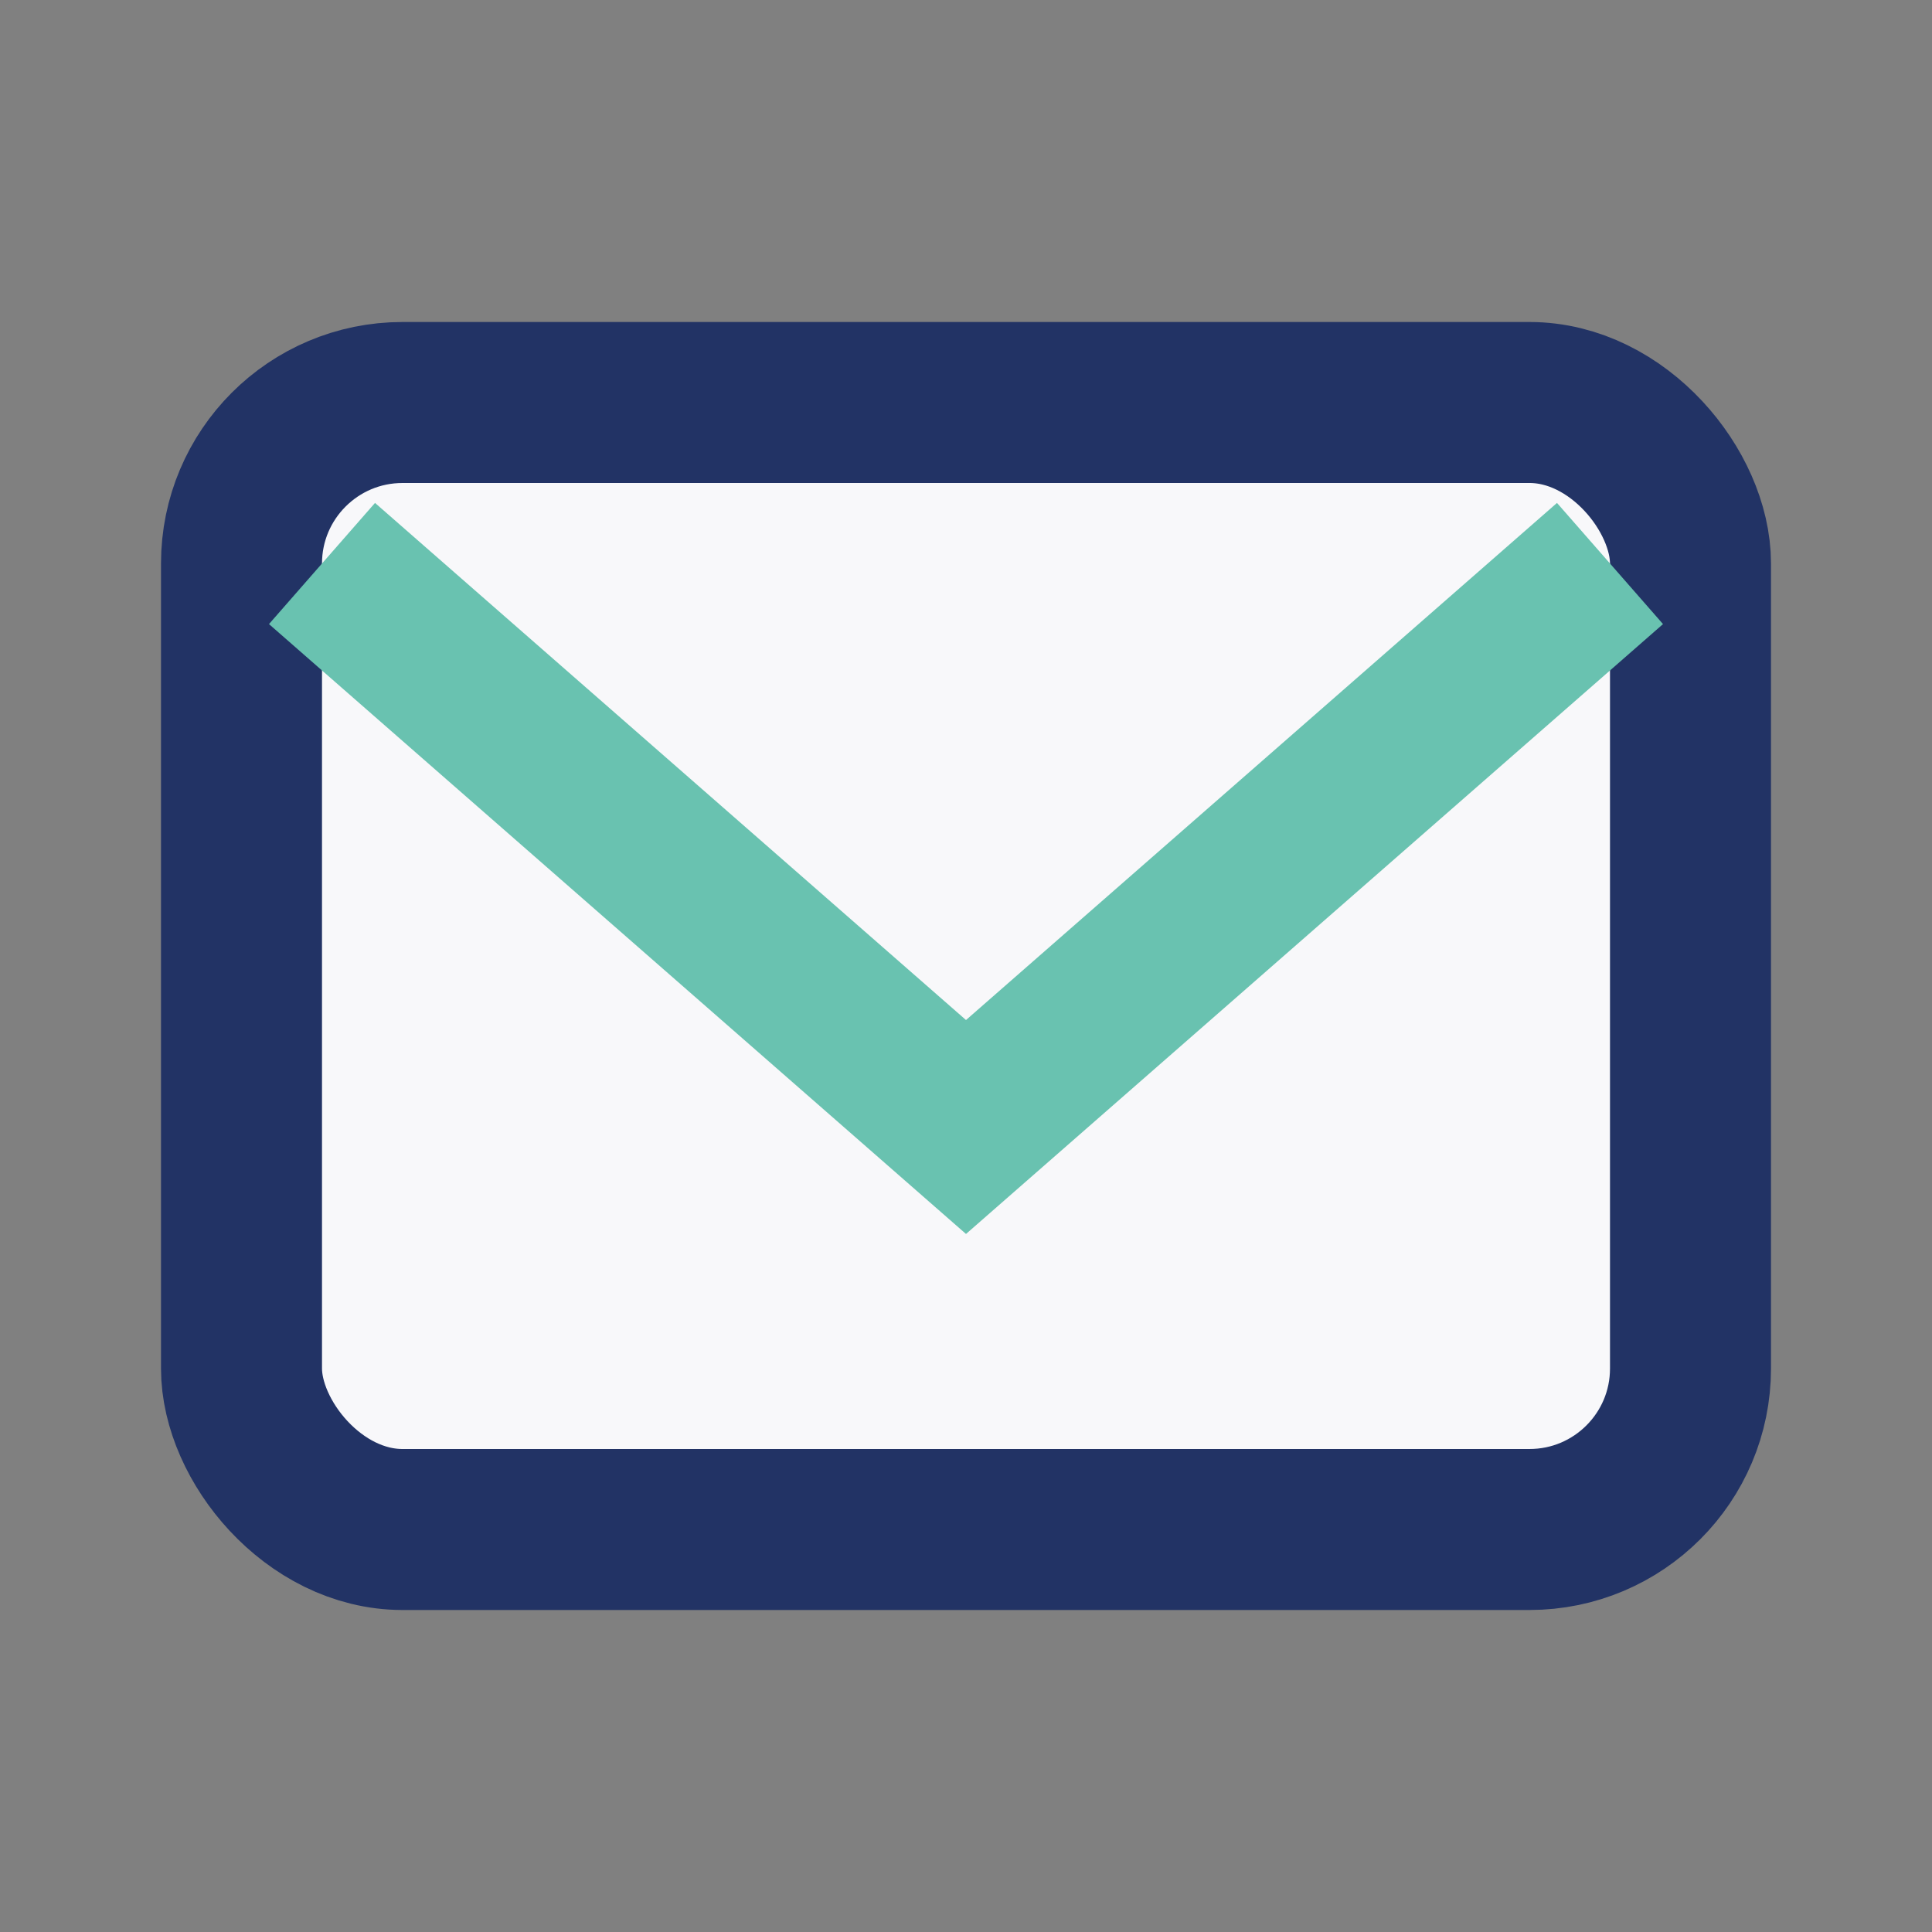
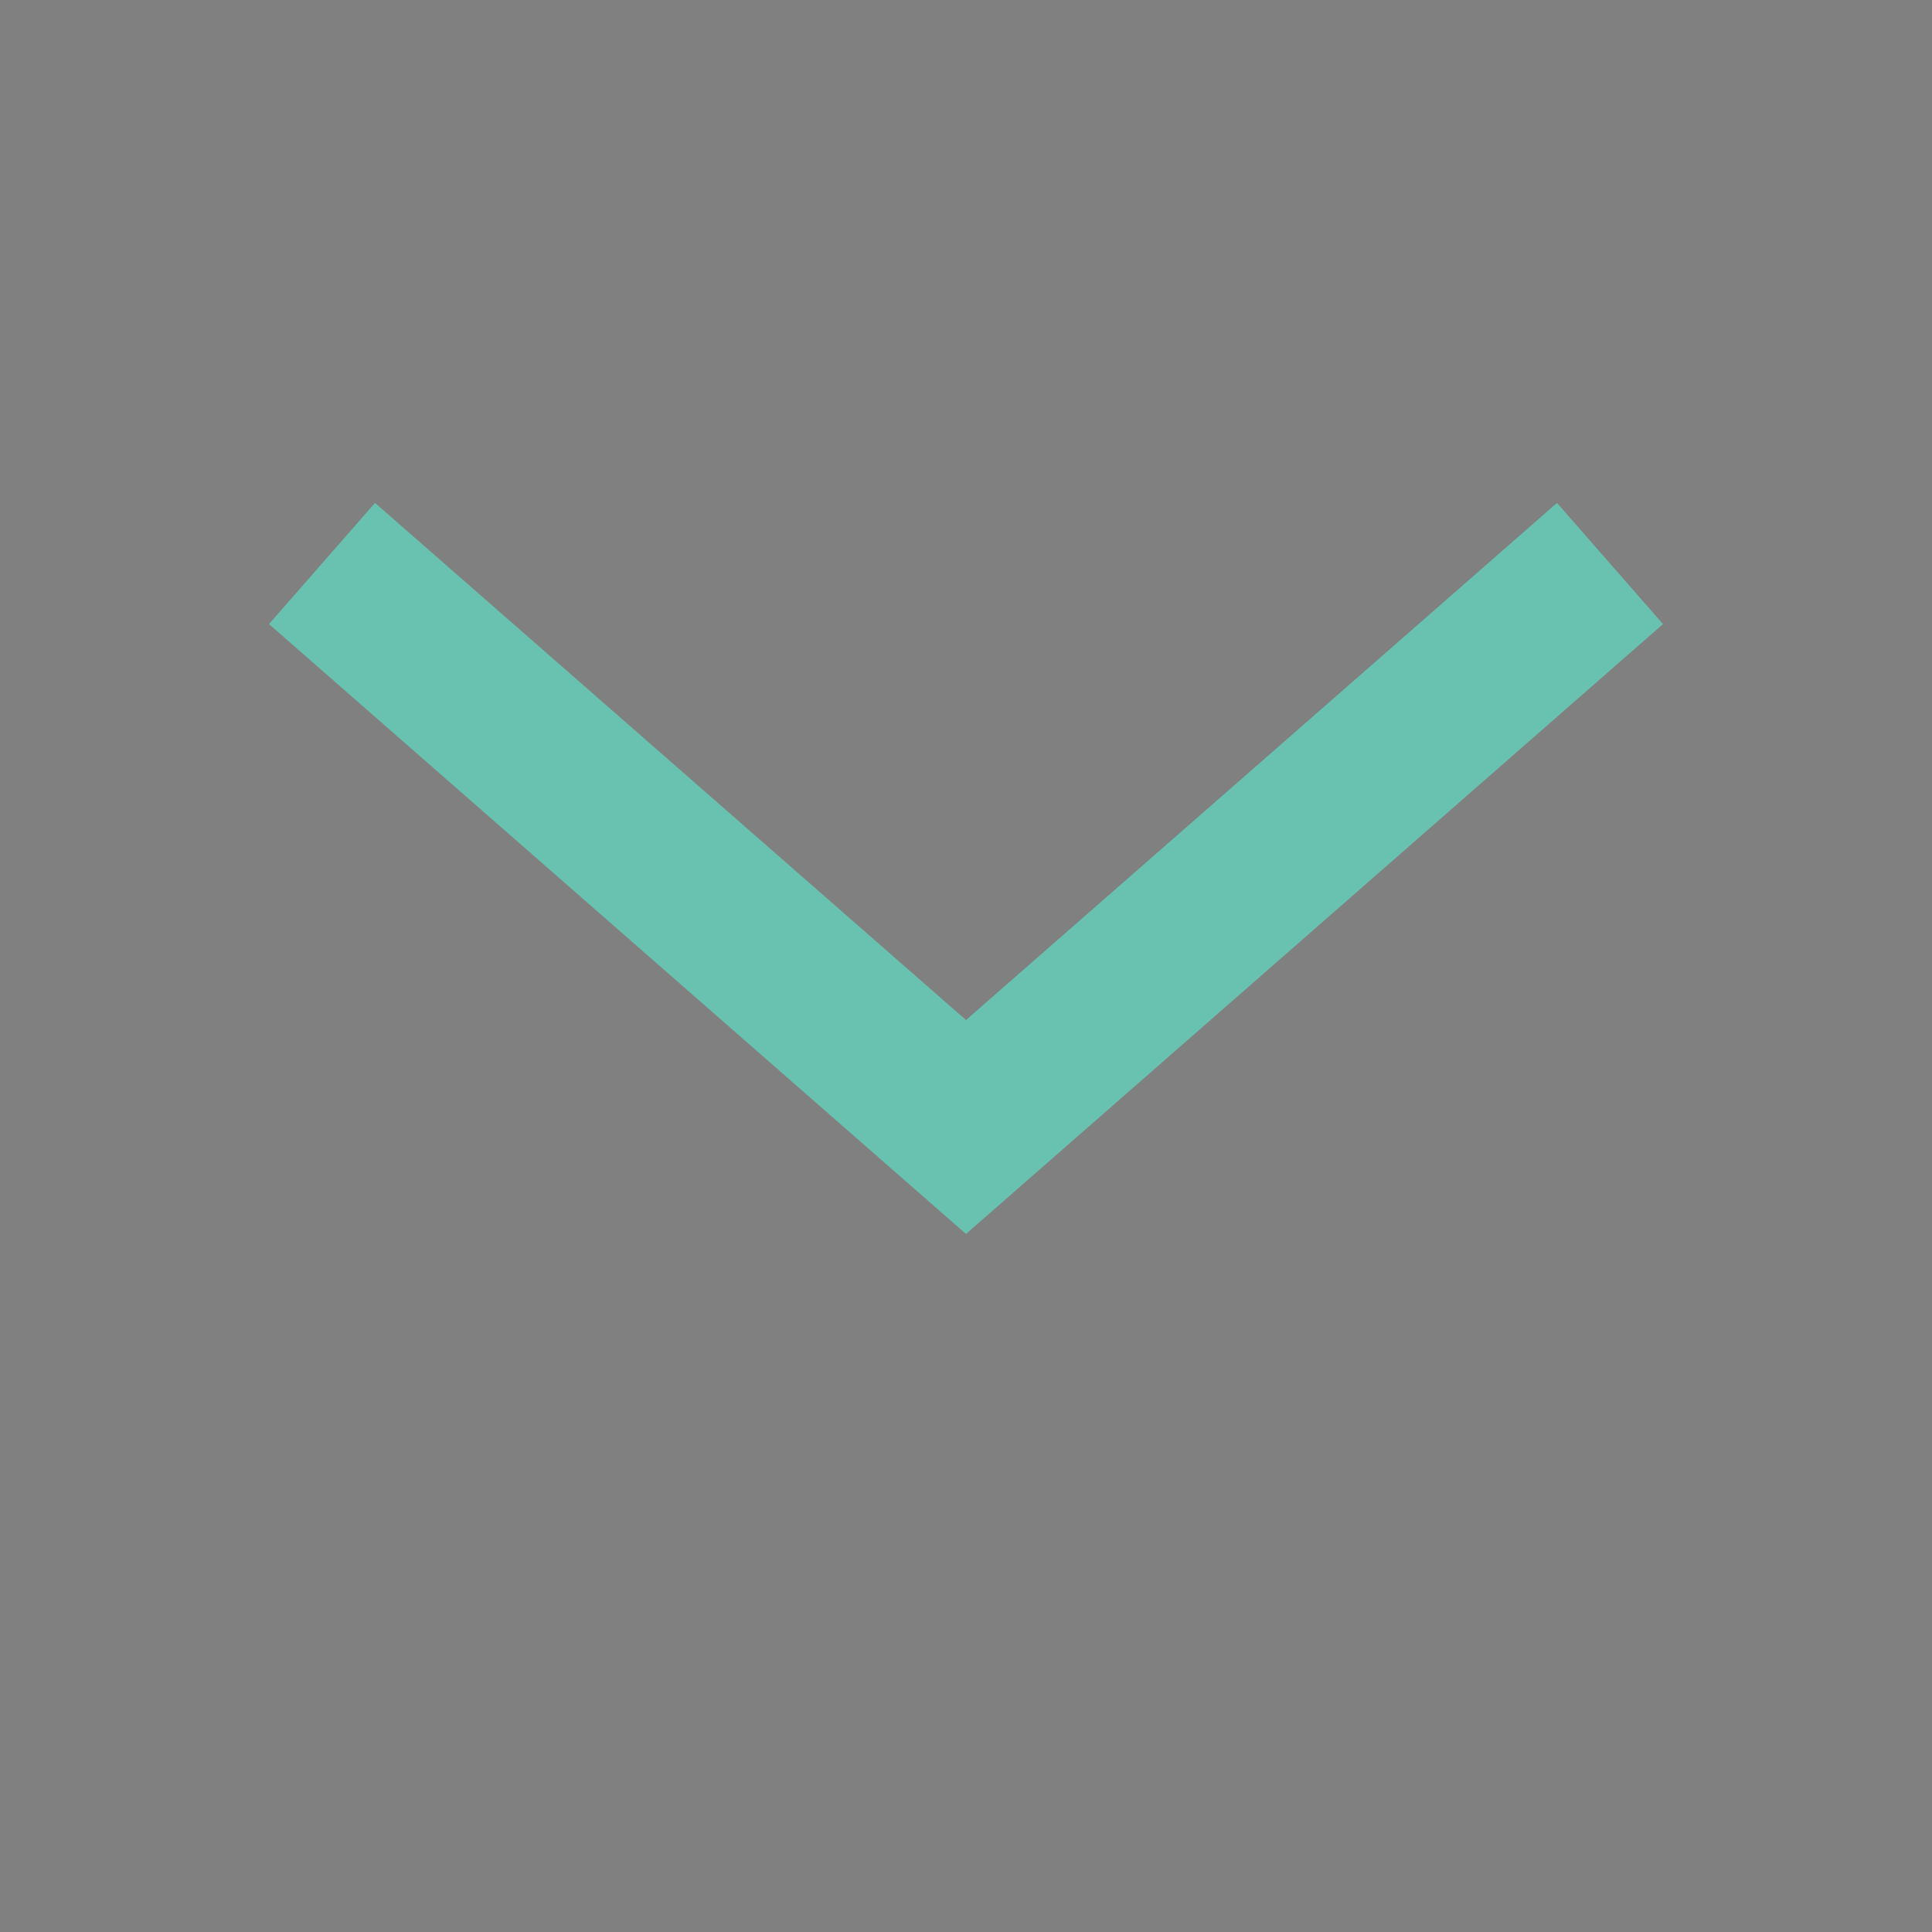
<svg xmlns="http://www.w3.org/2000/svg" width="24" height="24" viewBox="0 0 24 24">
  <rect x="0" y="0" width="24" height="24" fill="#808080" stroke="none" />
-   <rect x="3" y="5" width="18" height="14" rx="2" fill="#F8F8FA" stroke="#223365" stroke-width="2" />
  <polyline points="4 7 12 14 20 7" fill="none" stroke="#69C2B0" stroke-width="2" />
</svg>